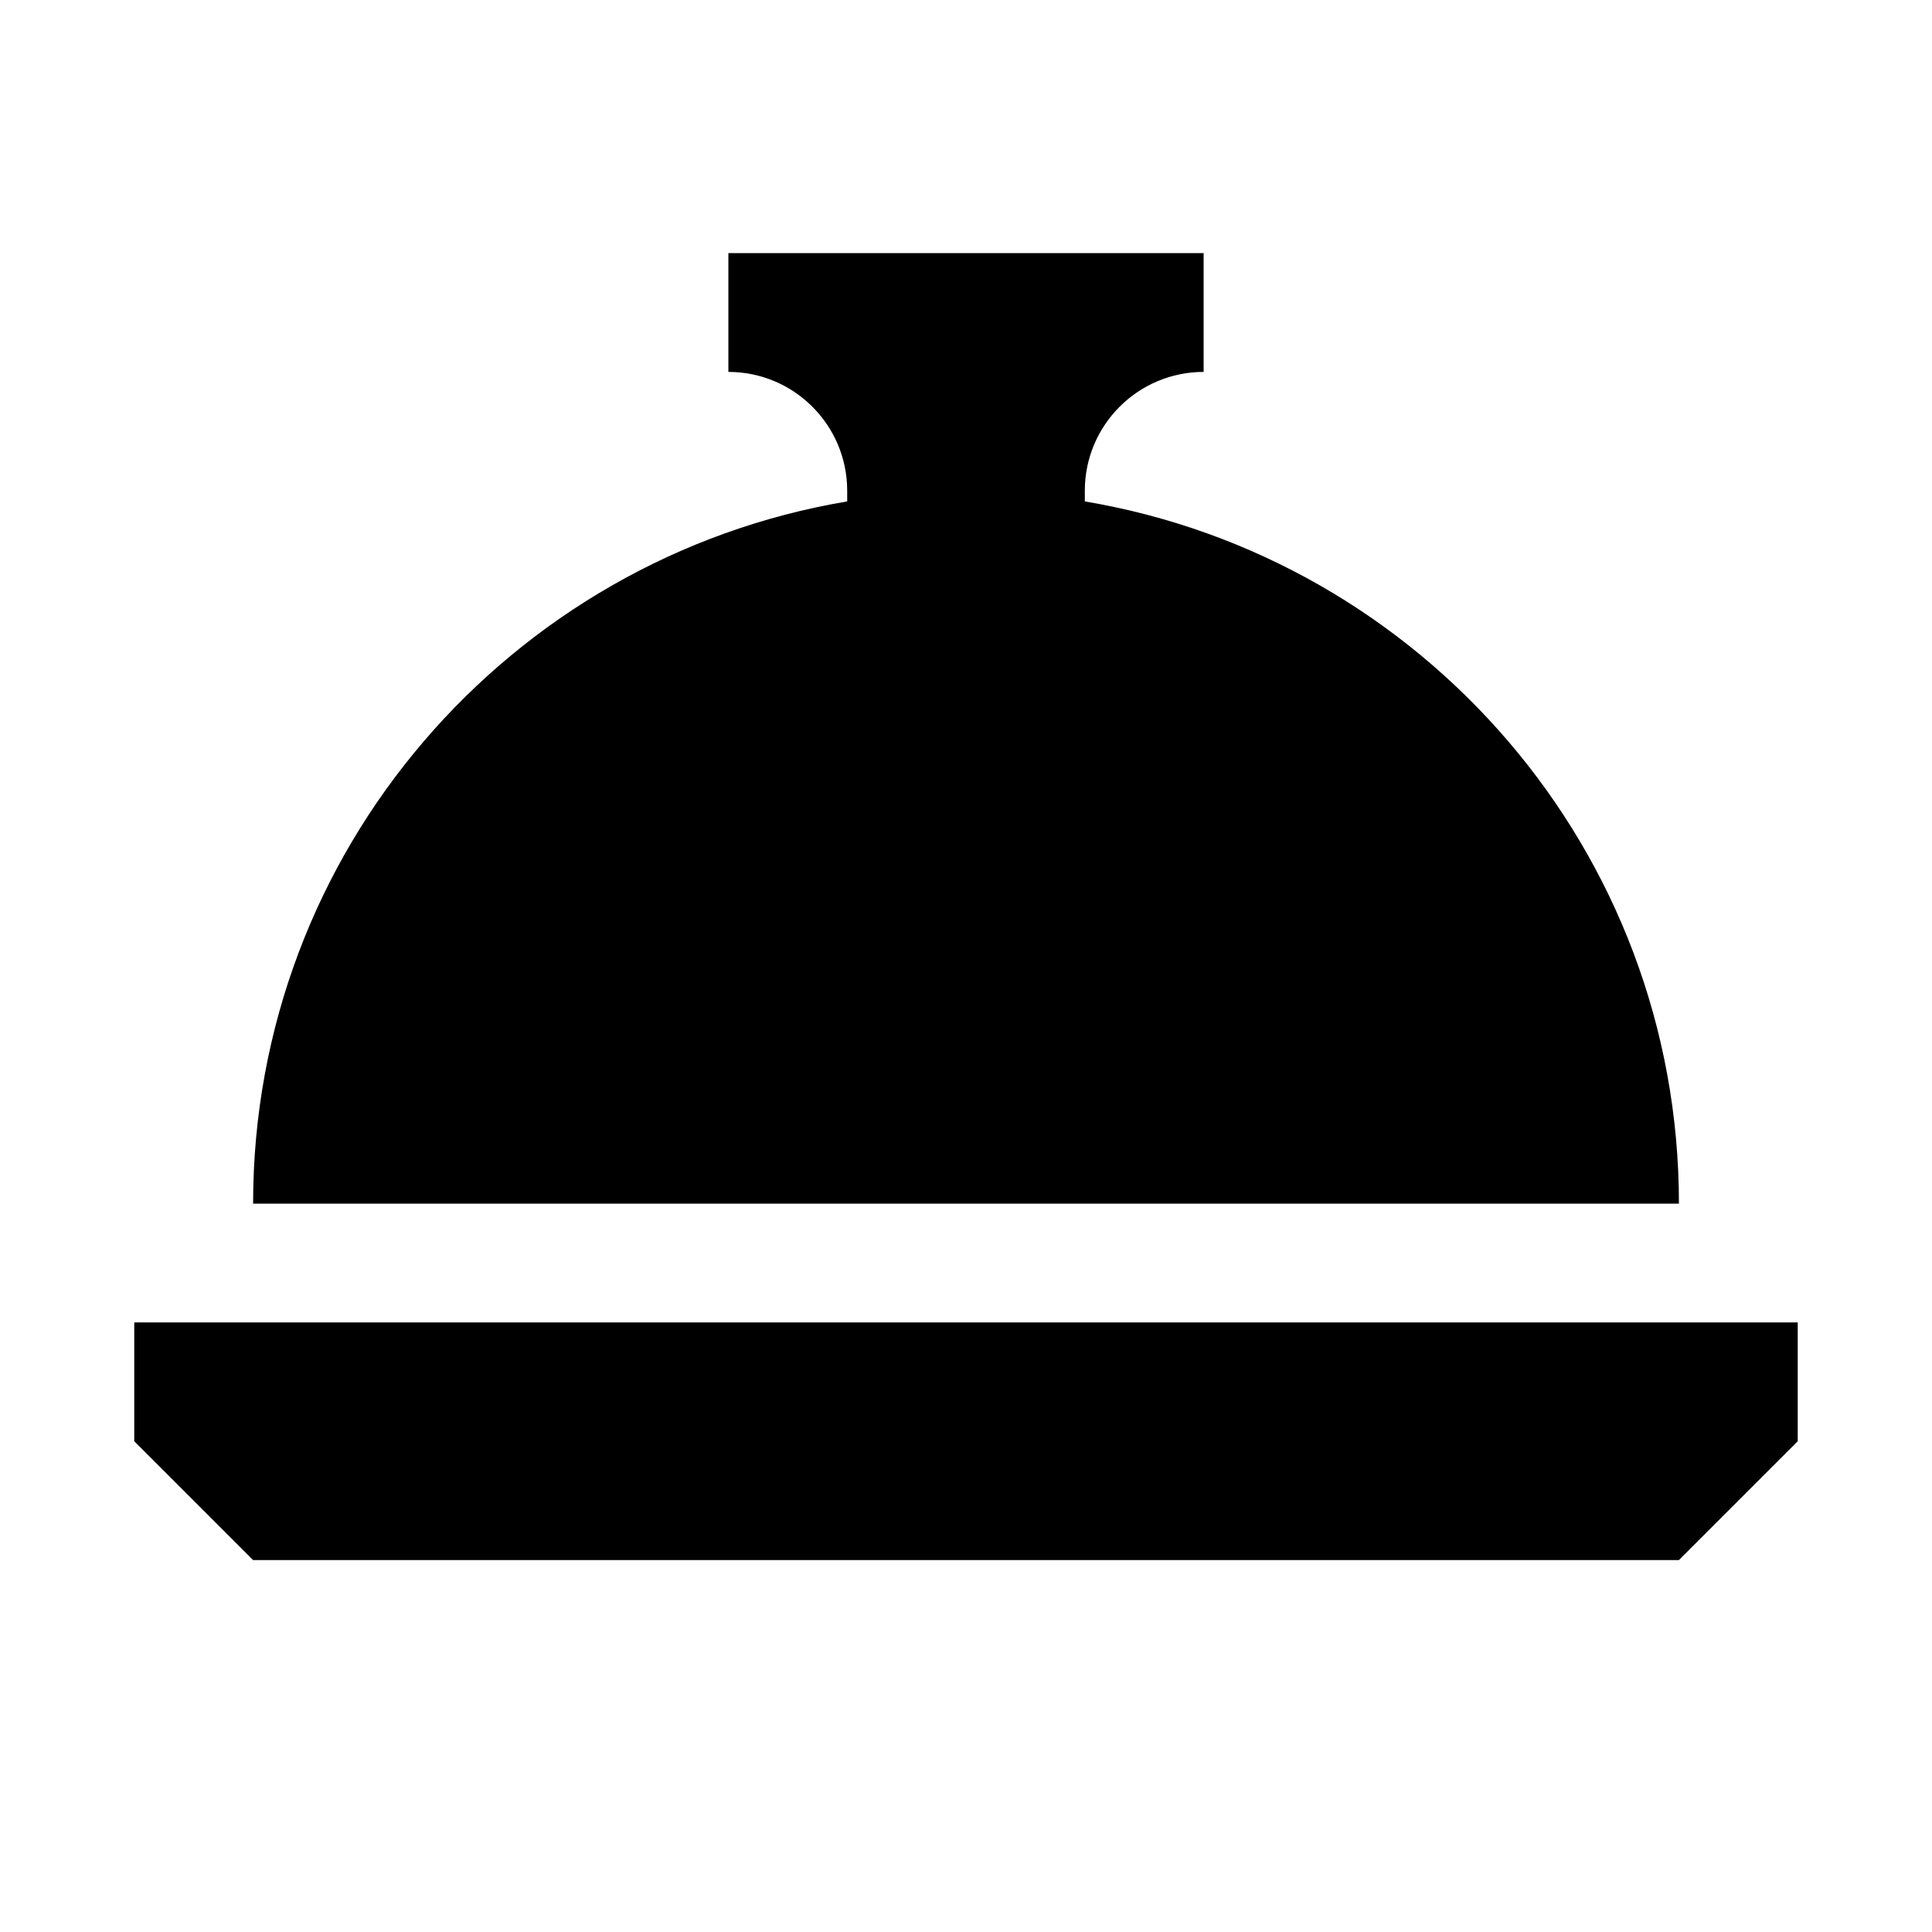
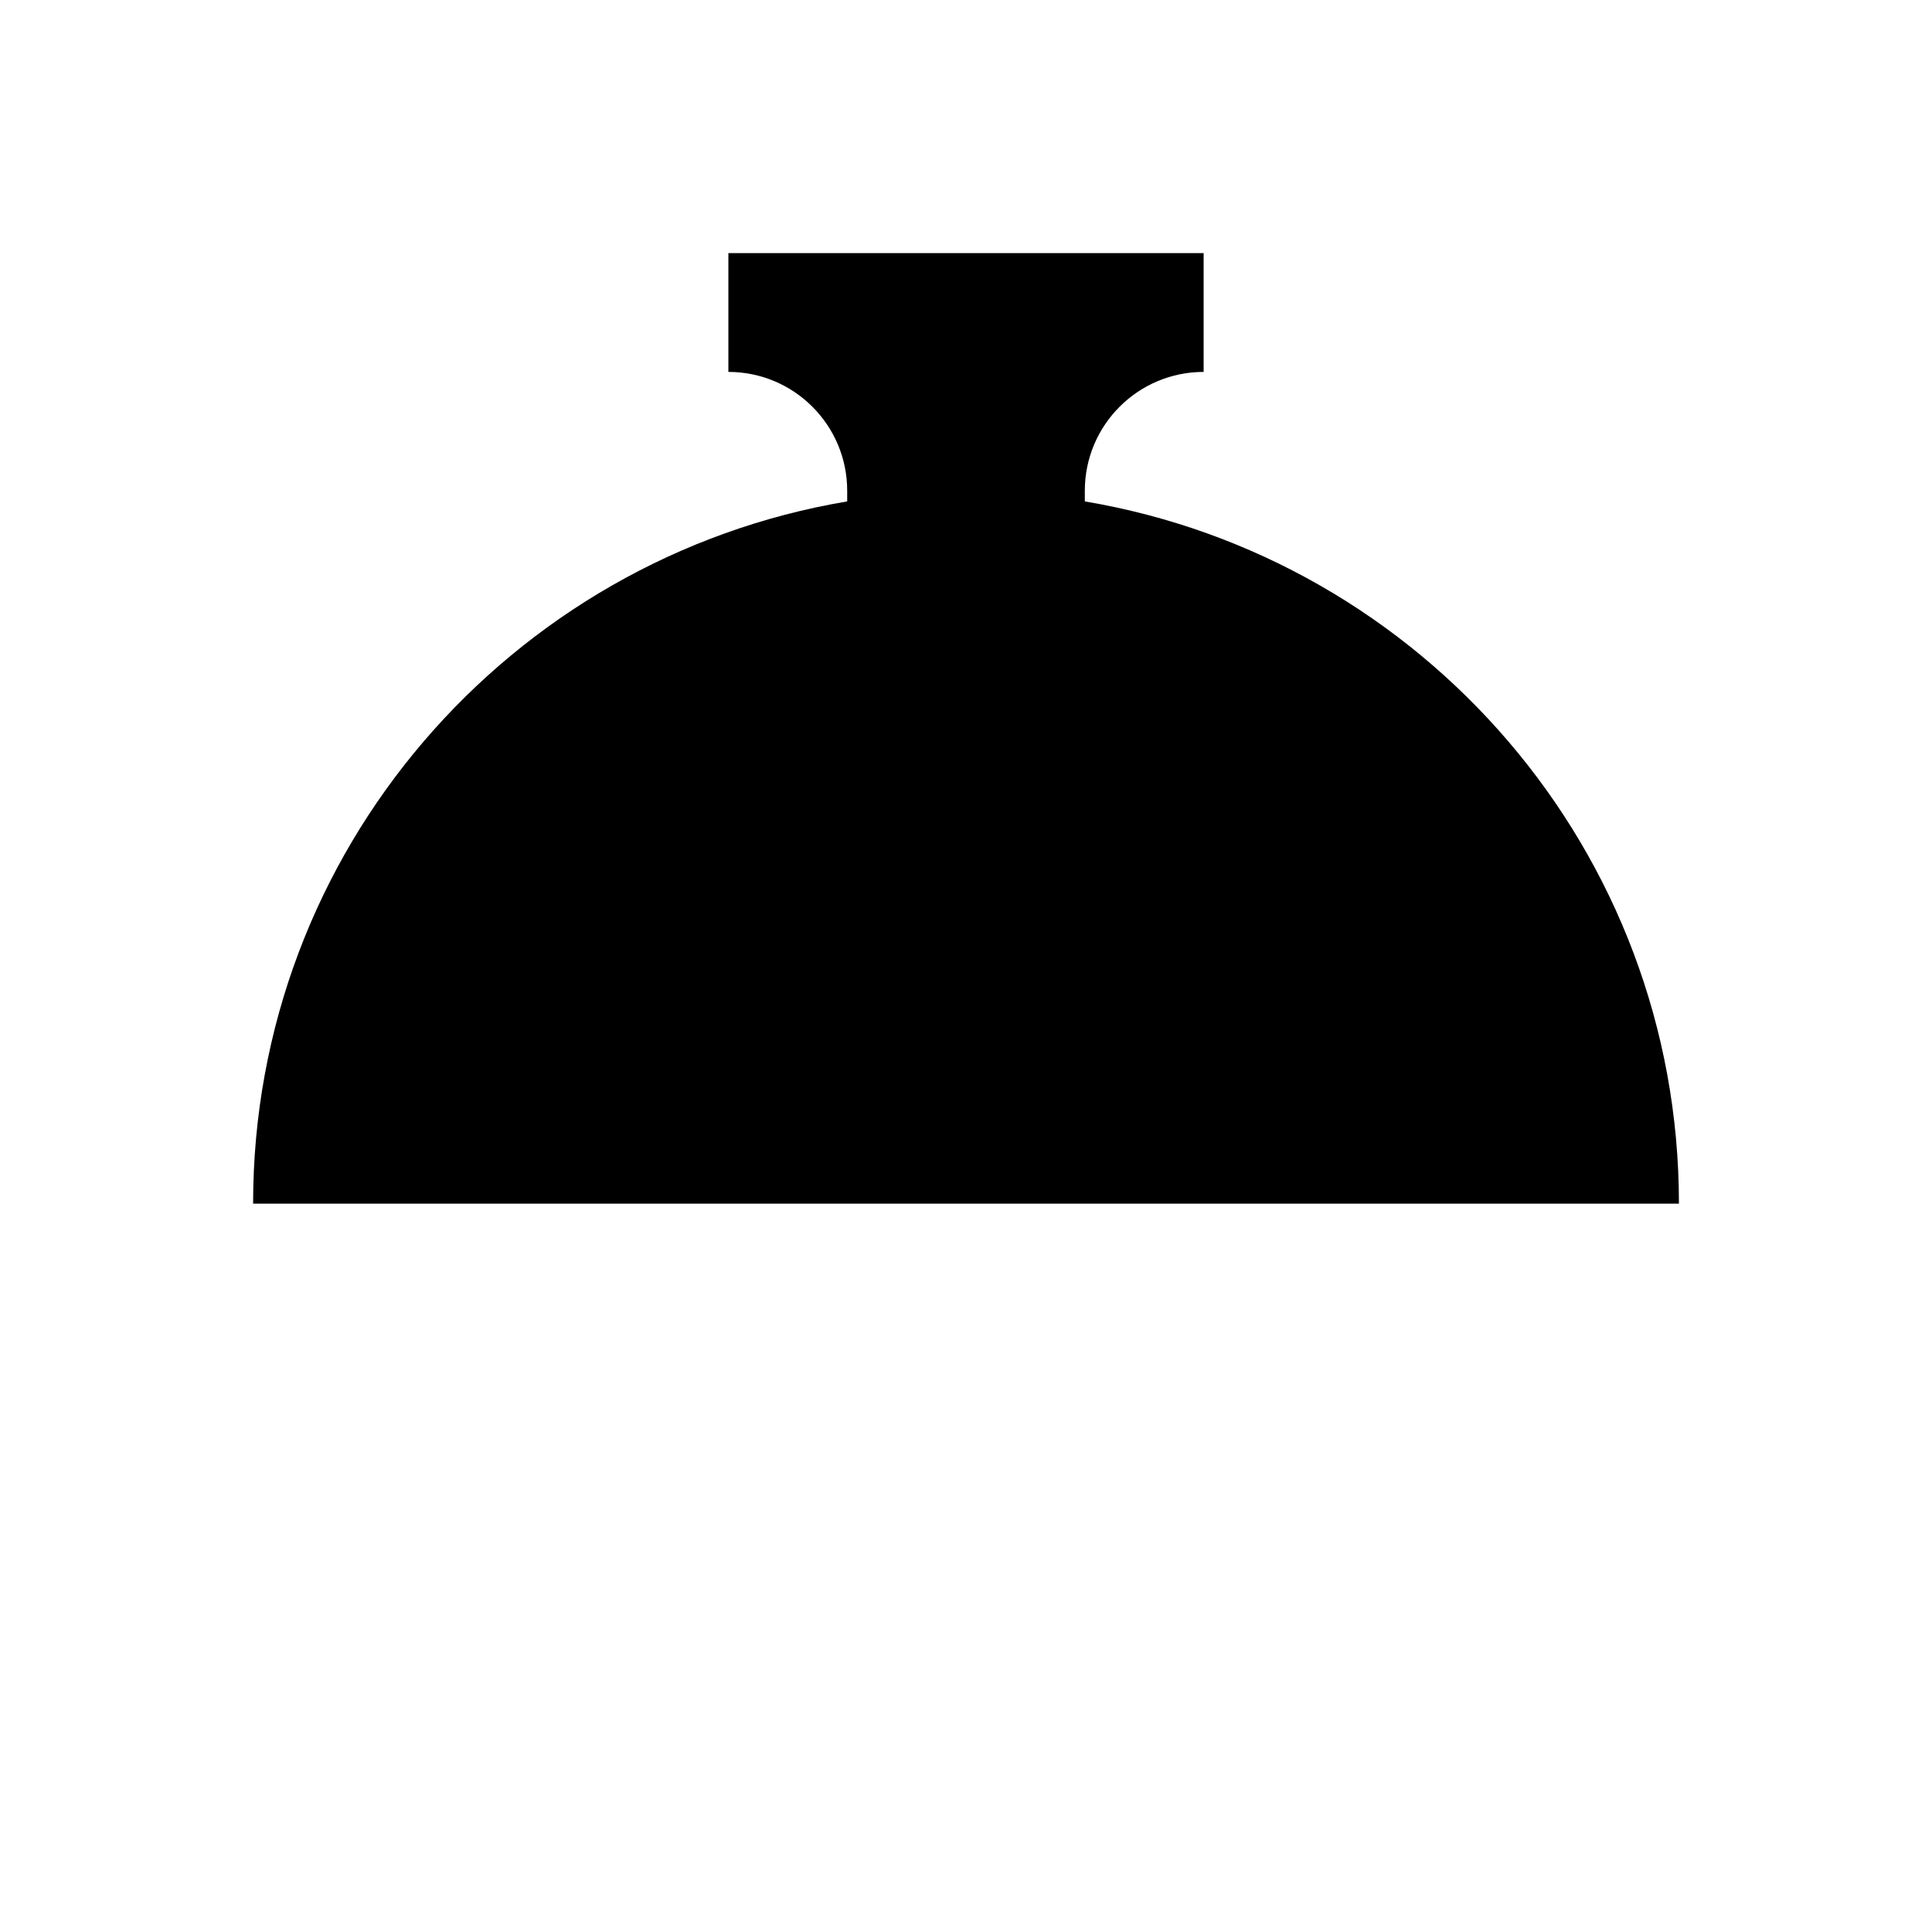
<svg xmlns="http://www.w3.org/2000/svg" fill="#000000" width="800px" height="800px" version="1.1" viewBox="144 144 512 512">
  <g>
    <path d="m431.49 276.88v-2.832c0-17.383 14.105-31.488 31.488-31.488v-31.488h-125.95v31.488c17.383 0 31.488 14.105 31.488 31.488v2.832c-89.332 15.02-157.44 92.512-157.44 186.1h377.86c0-93.586-68.109-171.08-157.44-186.1z" />
-     <path d="m179.58 494.46v31.488l31.488 31.488h377.86l31.488-31.488v-31.488z" />
  </g>
</svg>